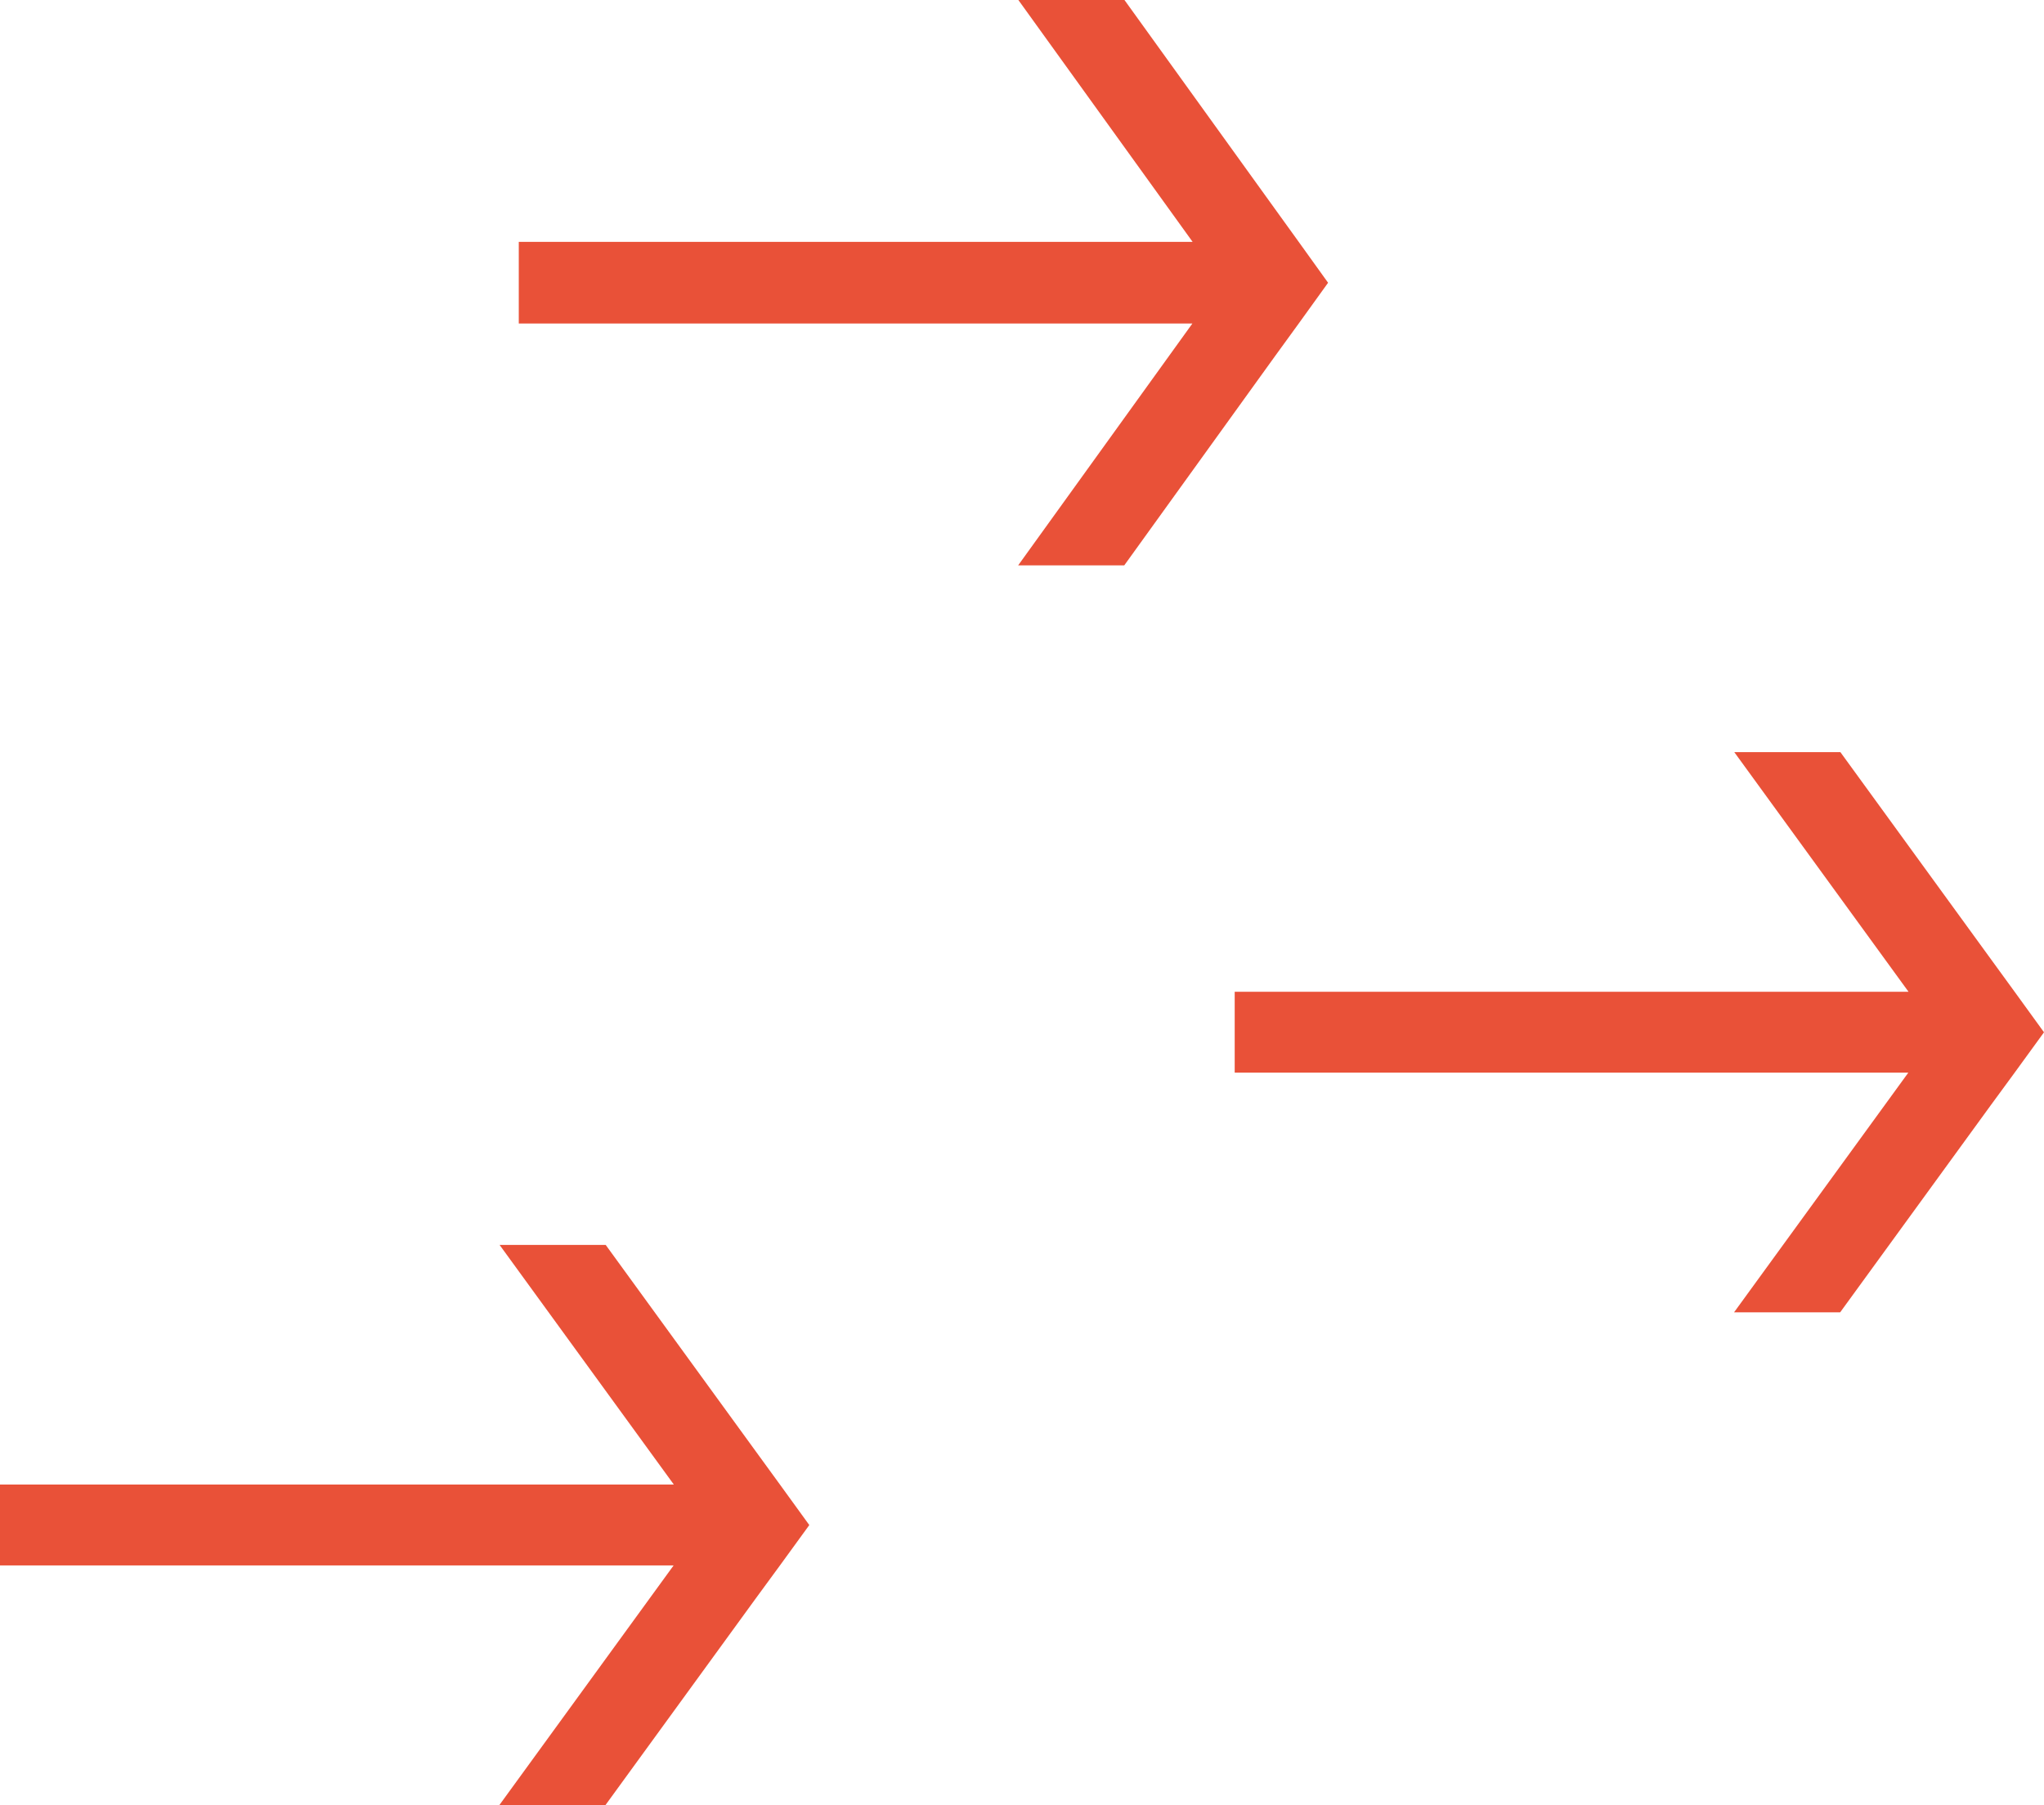
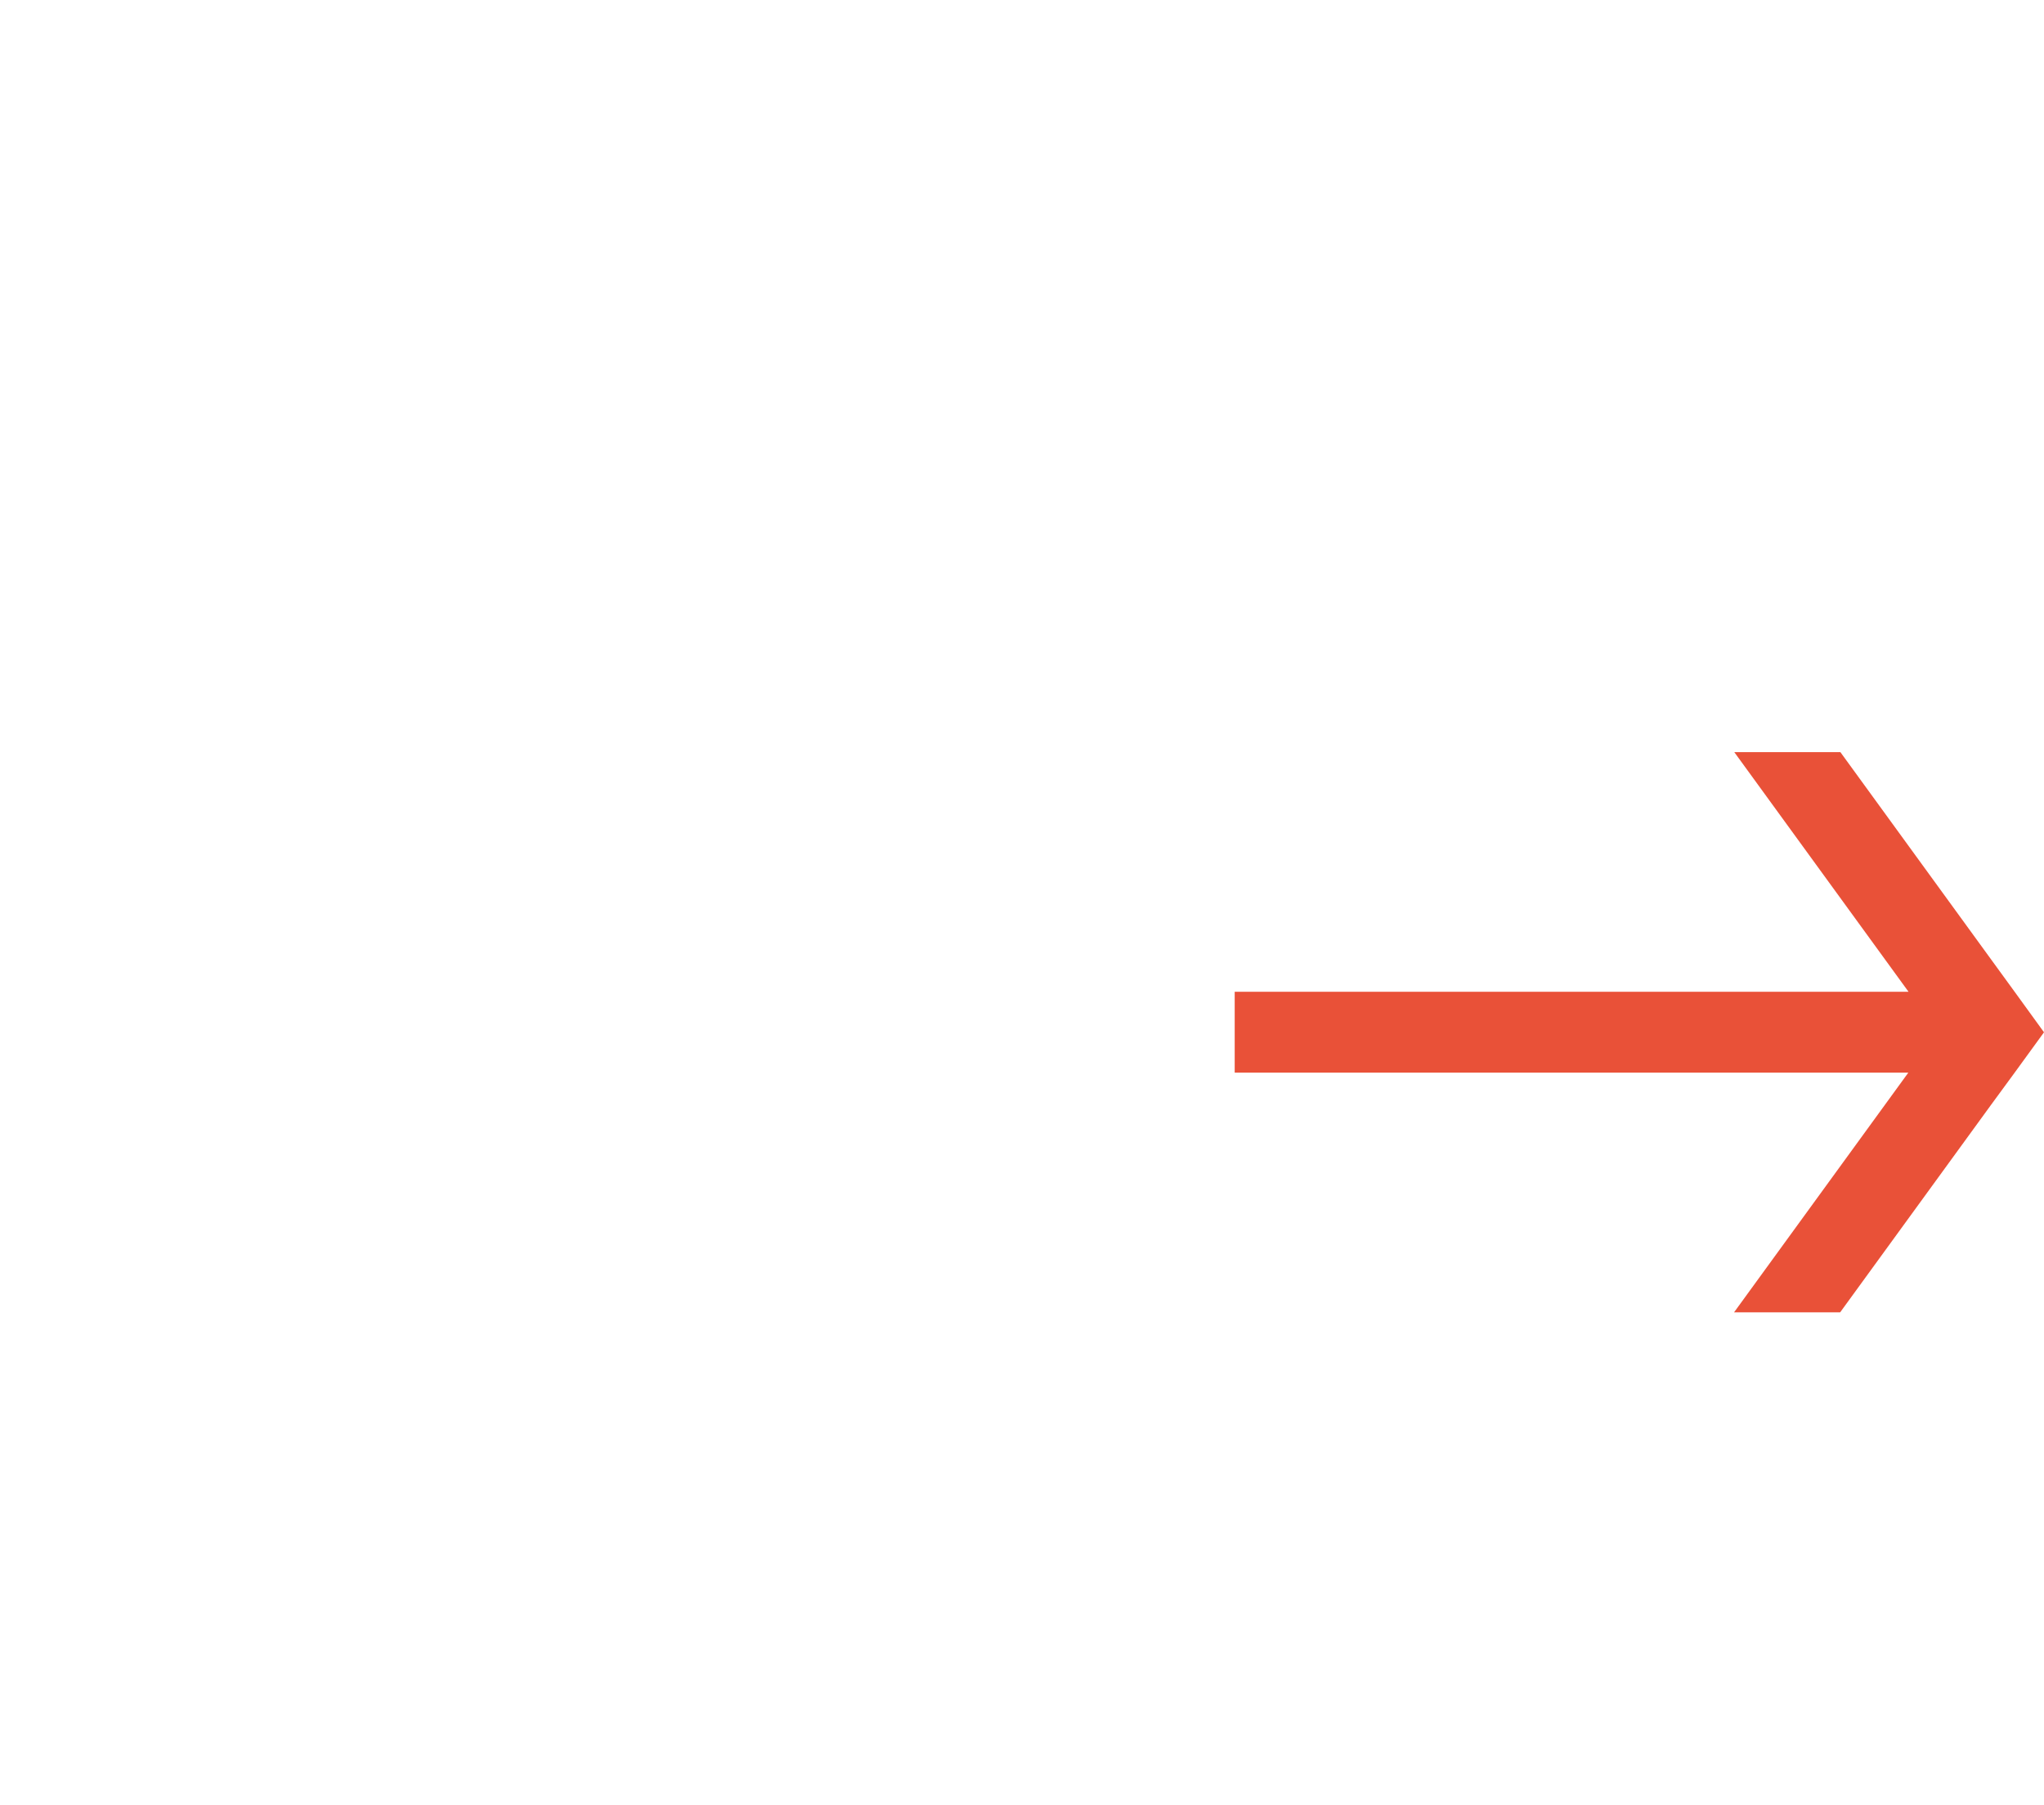
<svg xmlns="http://www.w3.org/2000/svg" width="394" height="348" viewBox="0 0 394 348" fill="none">
-   <path d="M250.324 46.608L245.752 40.266L216.751 0H196.299L229.871 46.608V46.631H100V62.369H229.827V62.392L196.255 109H216.707L245.752 68.688L250.324 62.392L256 54.512L250.324 46.608Z" fill="#E95138" />
  <path d="M388.324 191.18L383.752 184.897L354.751 145H334.299L367.871 191.18V191.203H238V206.797H367.827V206.82L334.255 253H354.707L383.752 213.057L388.324 206.82L394 199.012L388.324 191.18Z" fill="#E95138" />
-   <path d="M150.324 286.18L145.752 279.897L116.751 240H96.299L129.871 286.18V286.203H0V301.797H129.827V301.82L96.255 348H116.707L145.752 308.057L150.324 301.82L156 294.012L150.324 286.18Z" fill="#E95138" />
</svg>